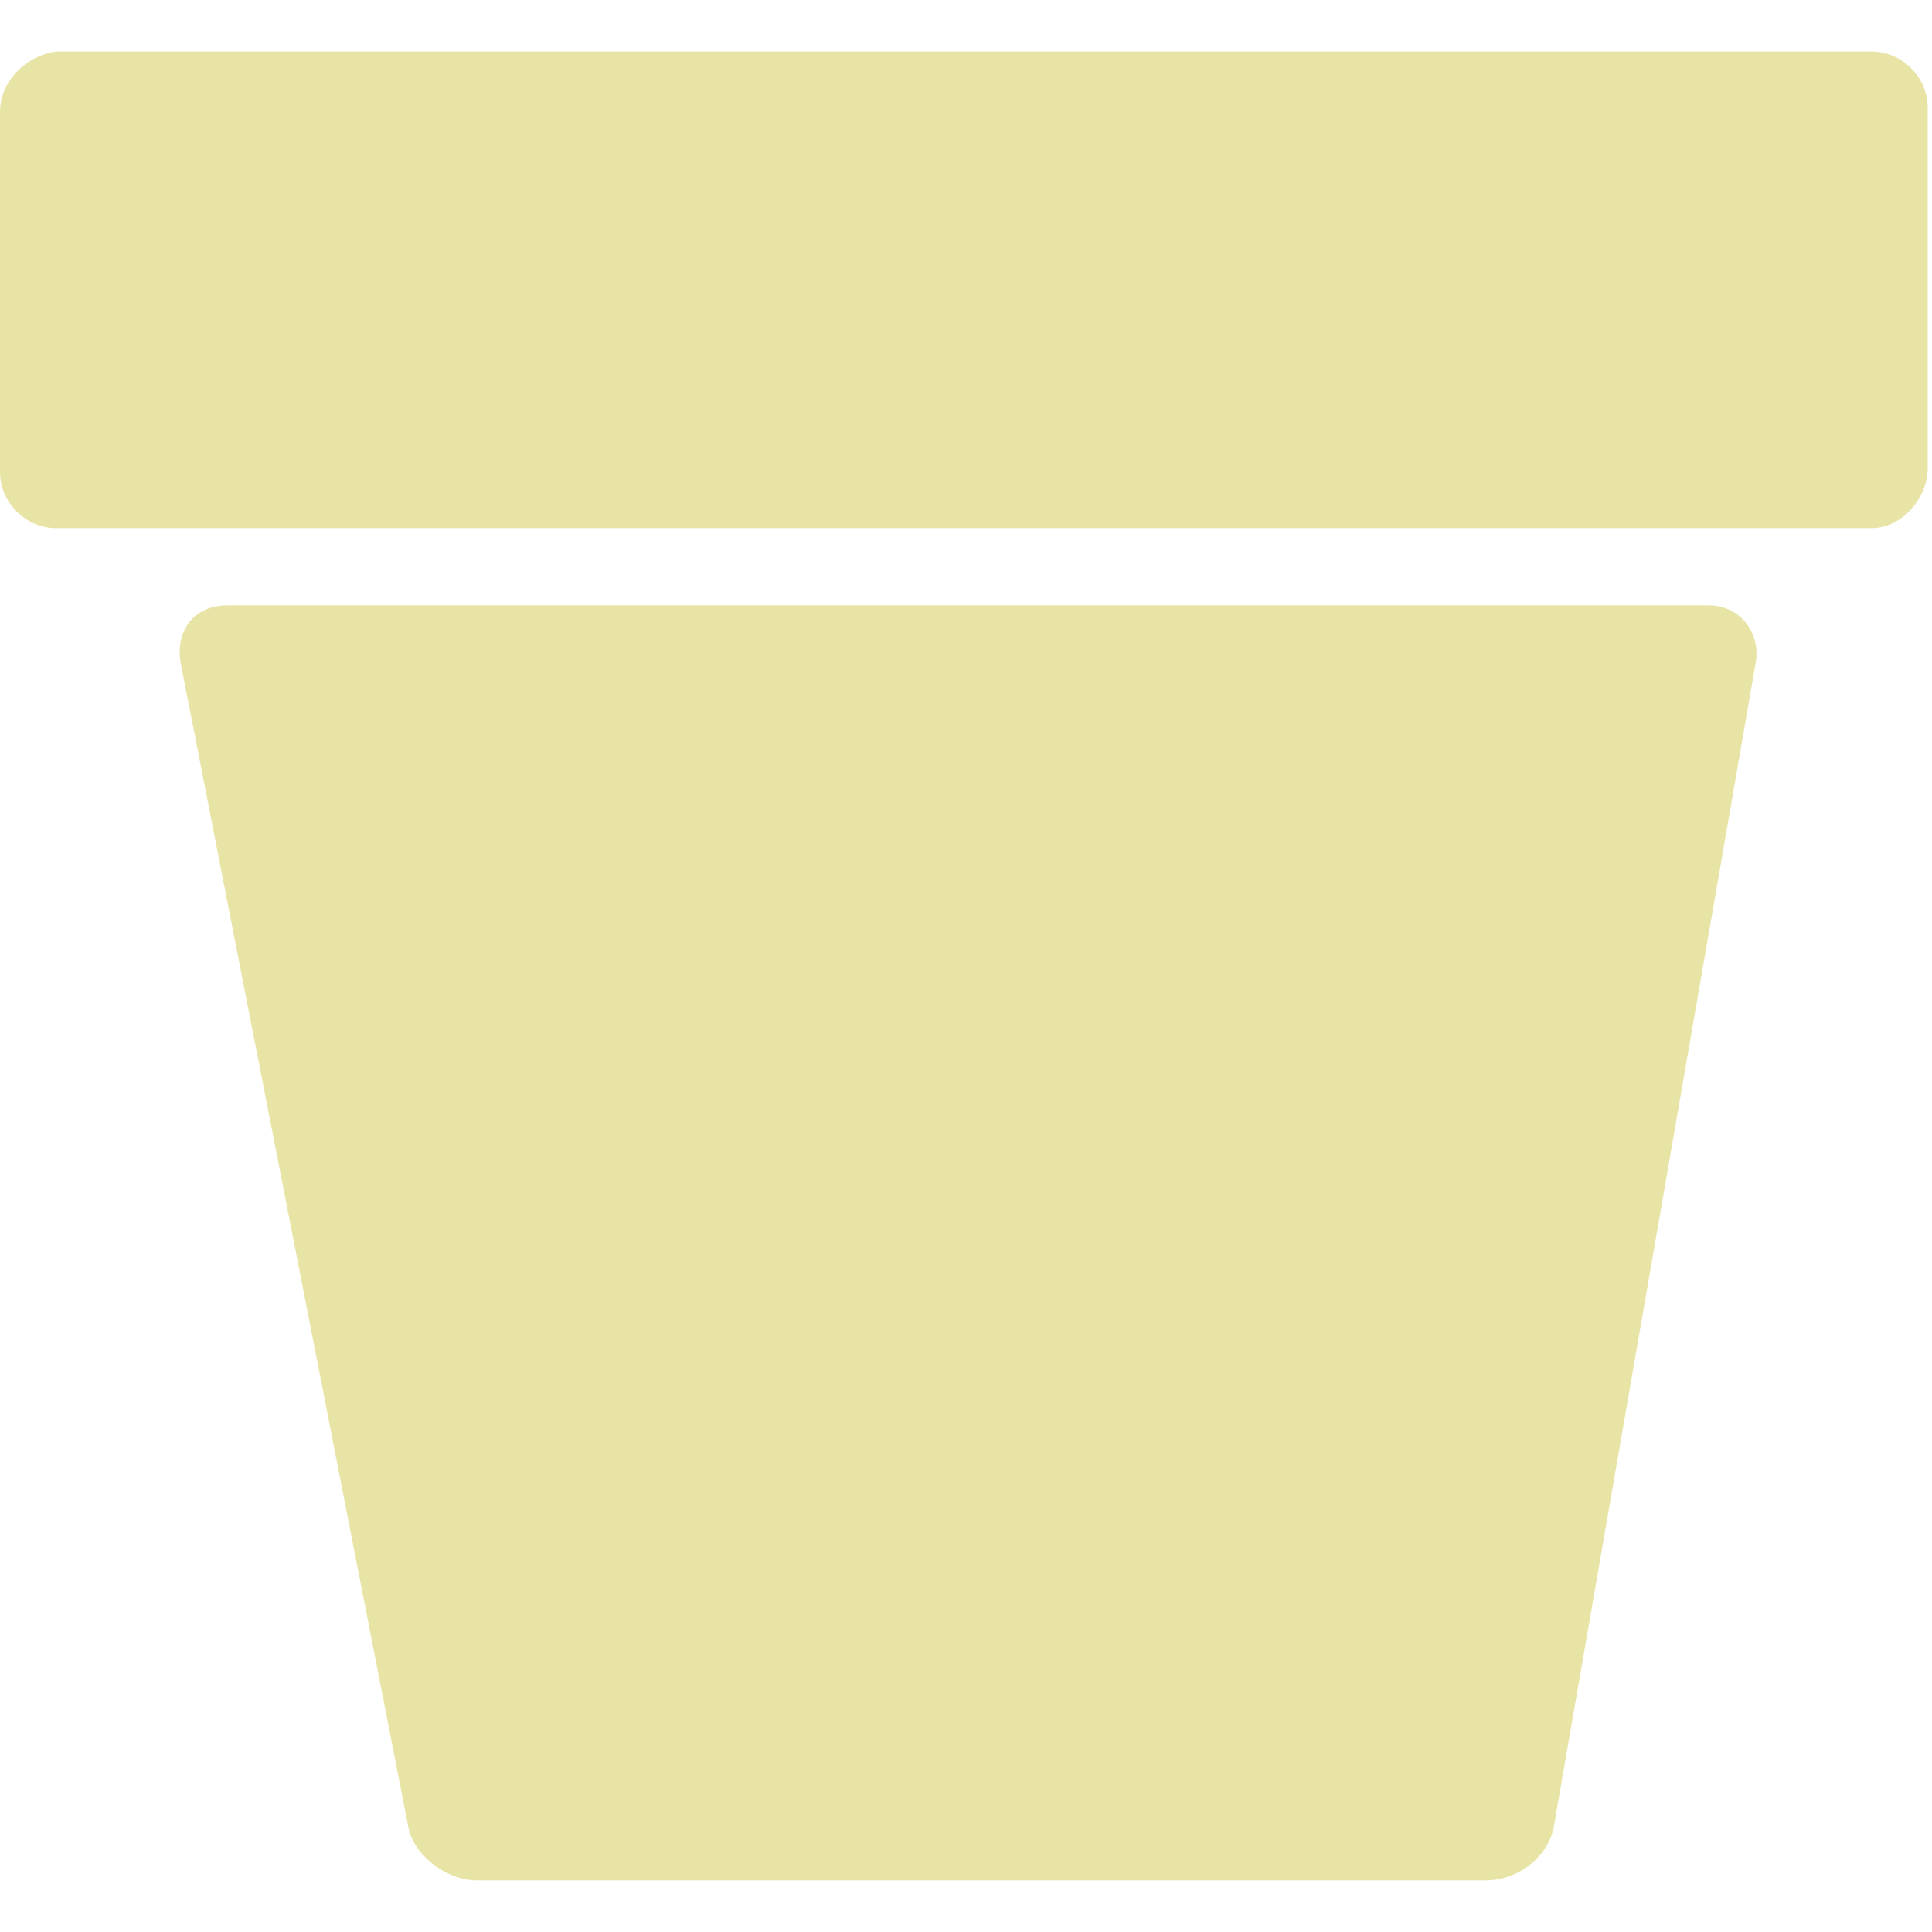
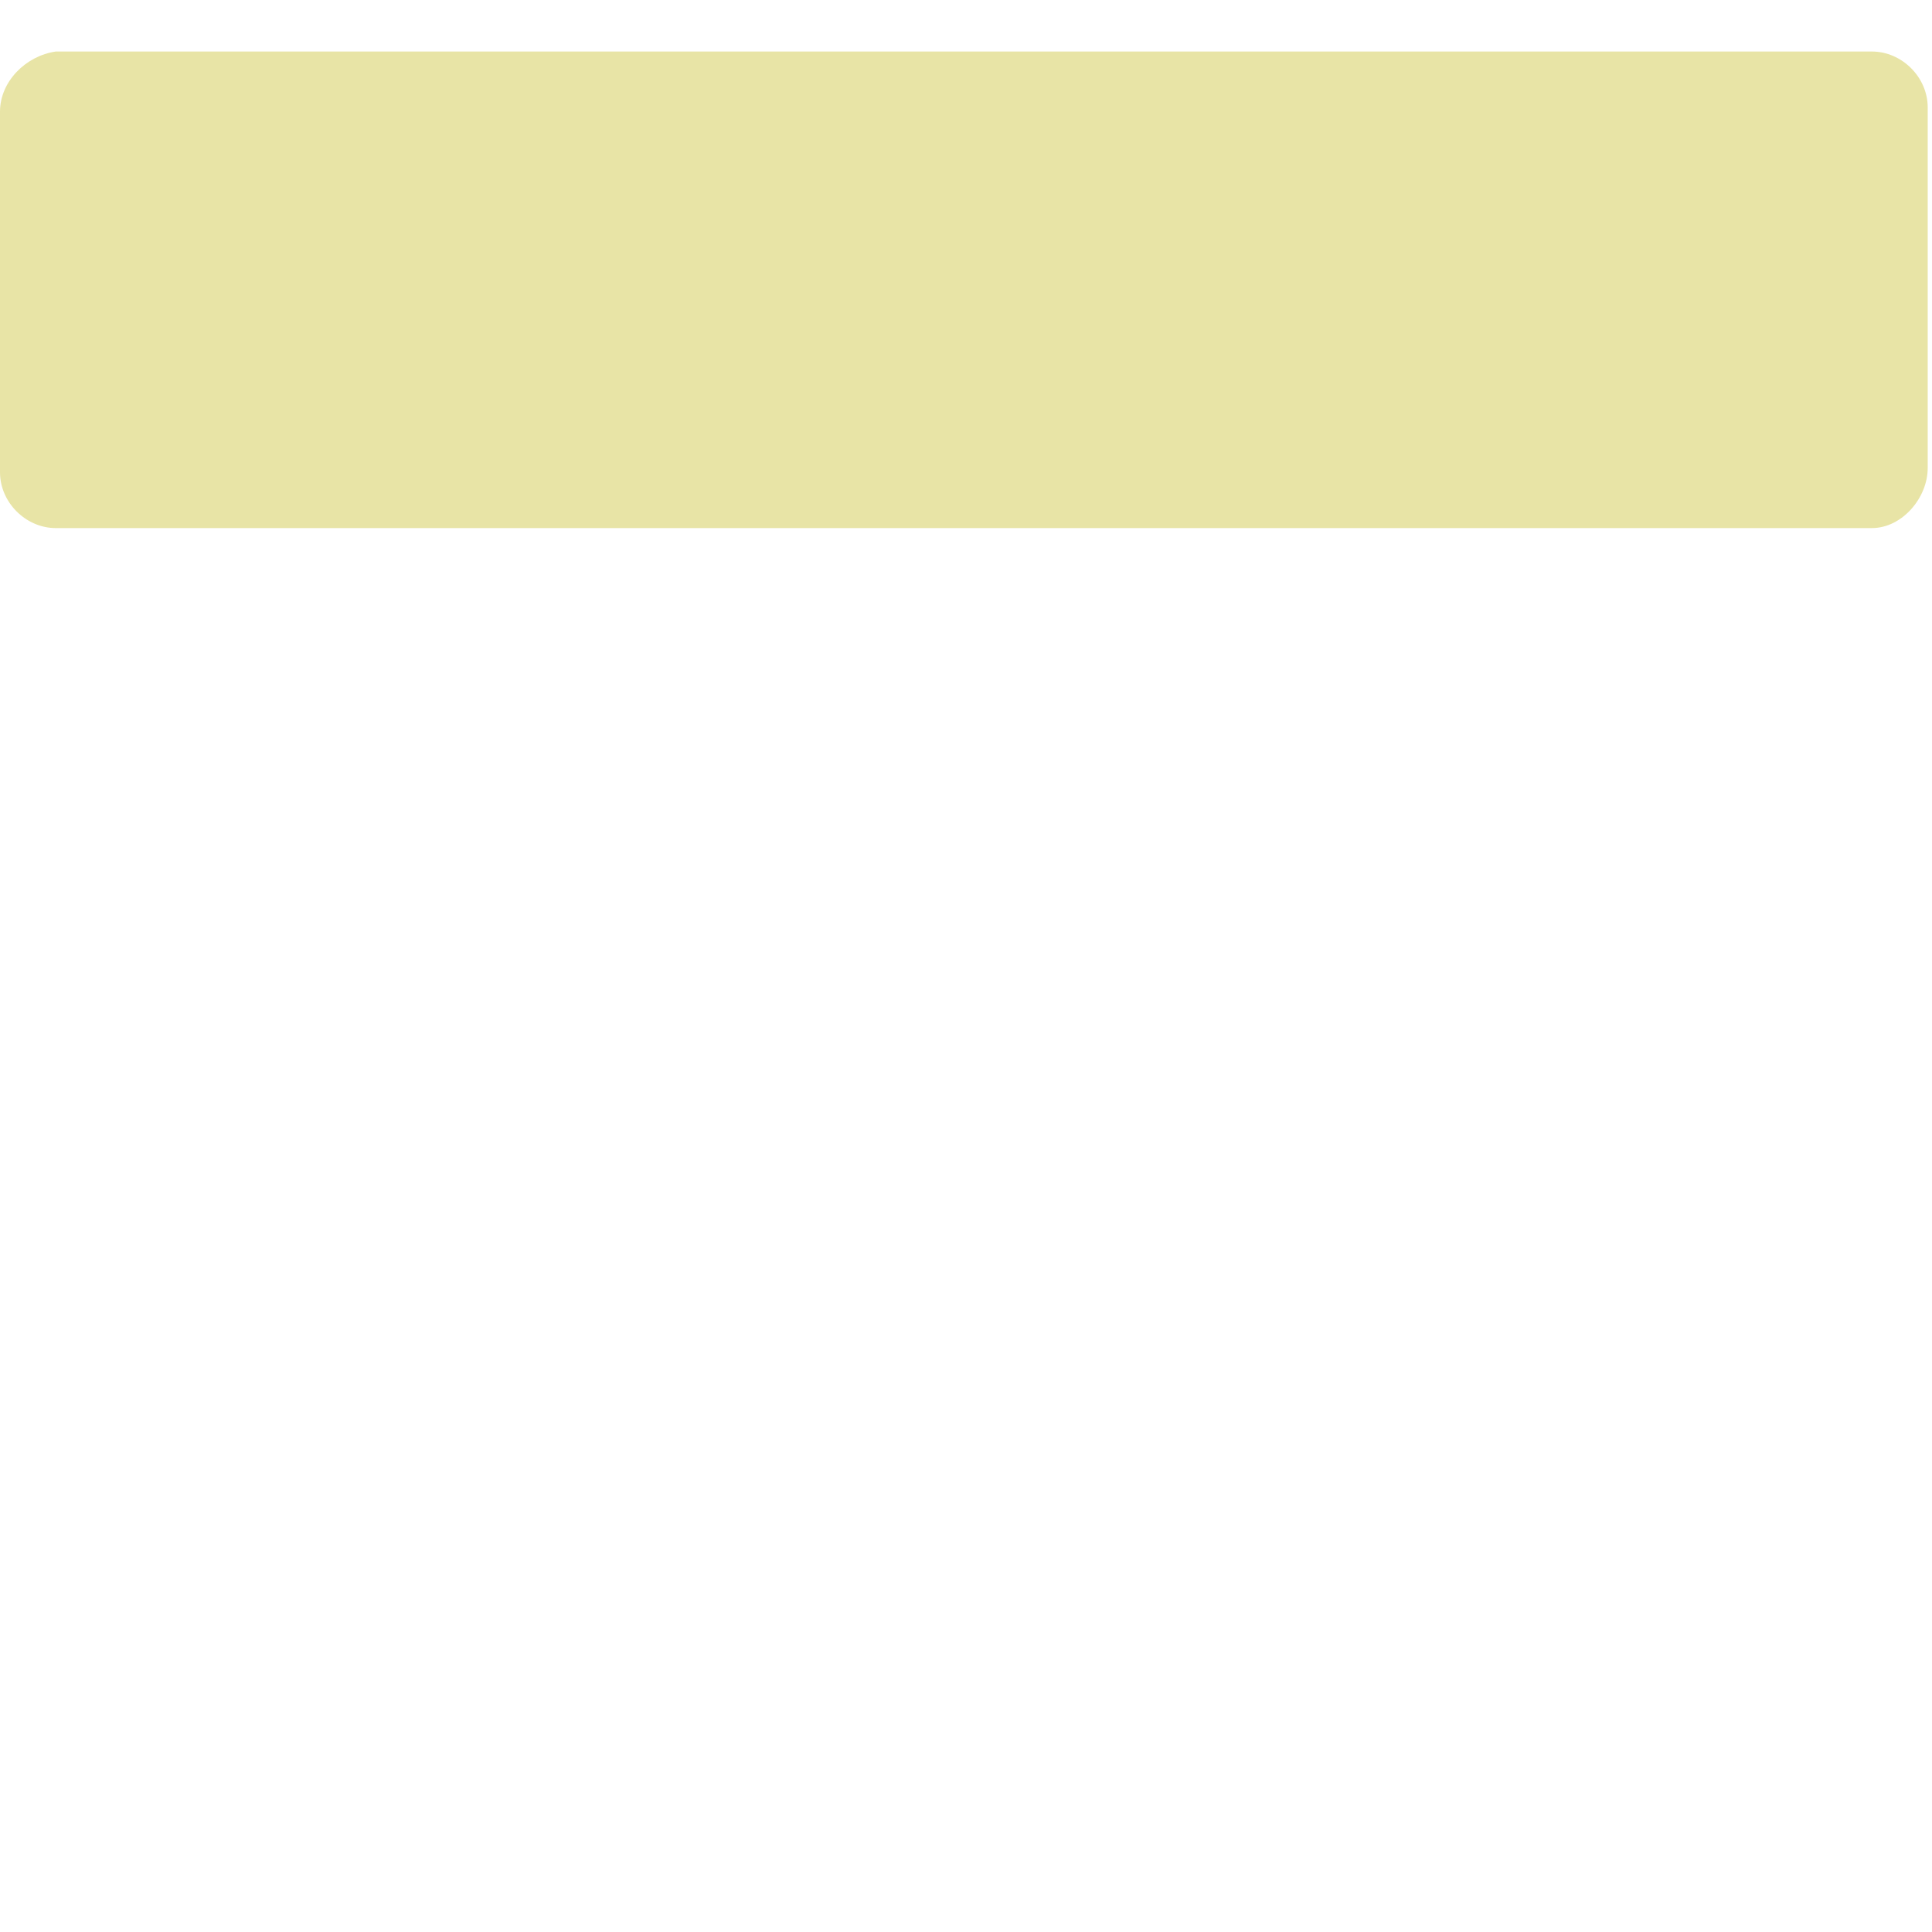
<svg xmlns="http://www.w3.org/2000/svg" version="1.1" id="Layer_1" x="0px" y="0px" viewBox="0 0 45 45" style="enable-background:new 0 0 45 45;" xml:space="preserve">
  <style type="text/css">
	.st0{fill:#E8E4A6;}
	.st1{fill:none;}
</style>
  <g>
    <path class="st0" d="M0,2.6c0-0.7,0.6-1.3,1.3-1.4l42.3,0c0.7,0,1.3,0.6,1.3,1.3l0,8.4c0,0.7-0.6,1.4-1.3,1.4l-42.3,0   c-0.7,0-1.3-0.6-1.3-1.3L0,2.6z" />
-     <path class="st0" d="M4.2,15.4c-0.1-0.7,0.3-1.3,1.1-1.3l34.5,0c0.7,0,1.2,0.6,1.1,1.3l-4.7,27.1c-0.1,0.7-0.8,1.3-1.6,1.3l-23.5,0   c-0.7,0-1.5-0.6-1.6-1.3L4.2,15.4z" />
  </g>
-   <rect class="st1" width="45" height="45" />
</svg>